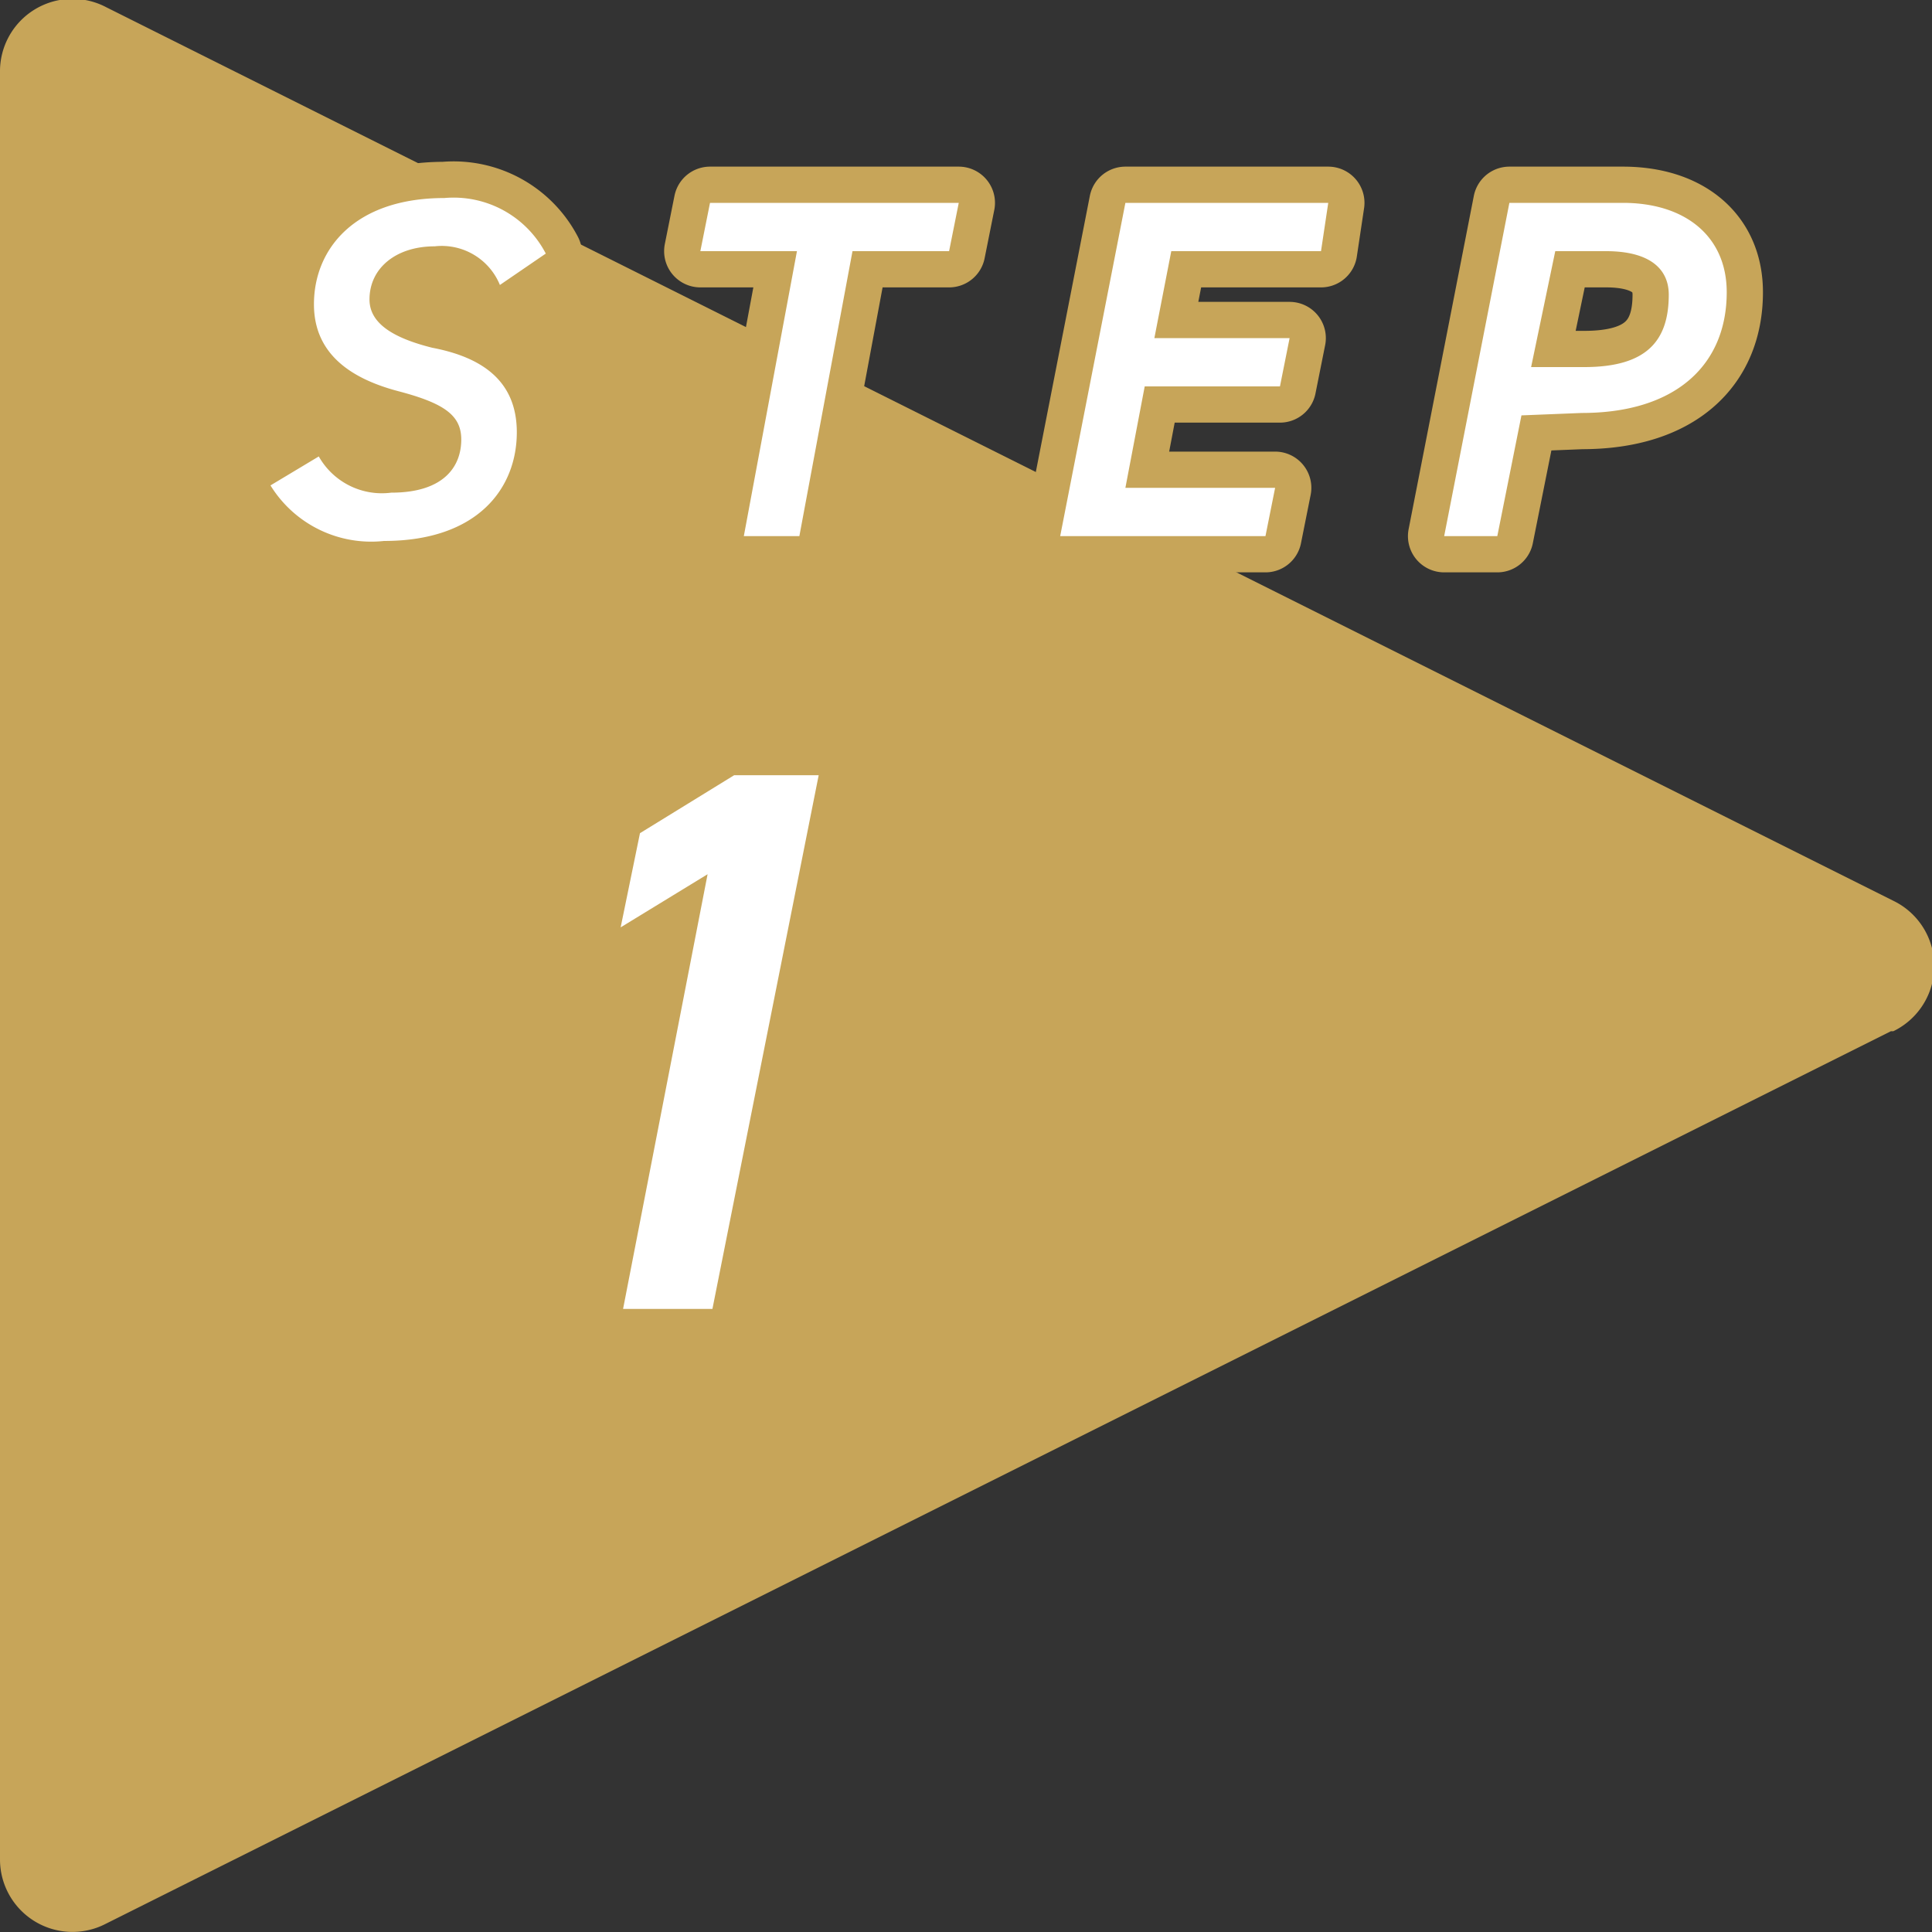
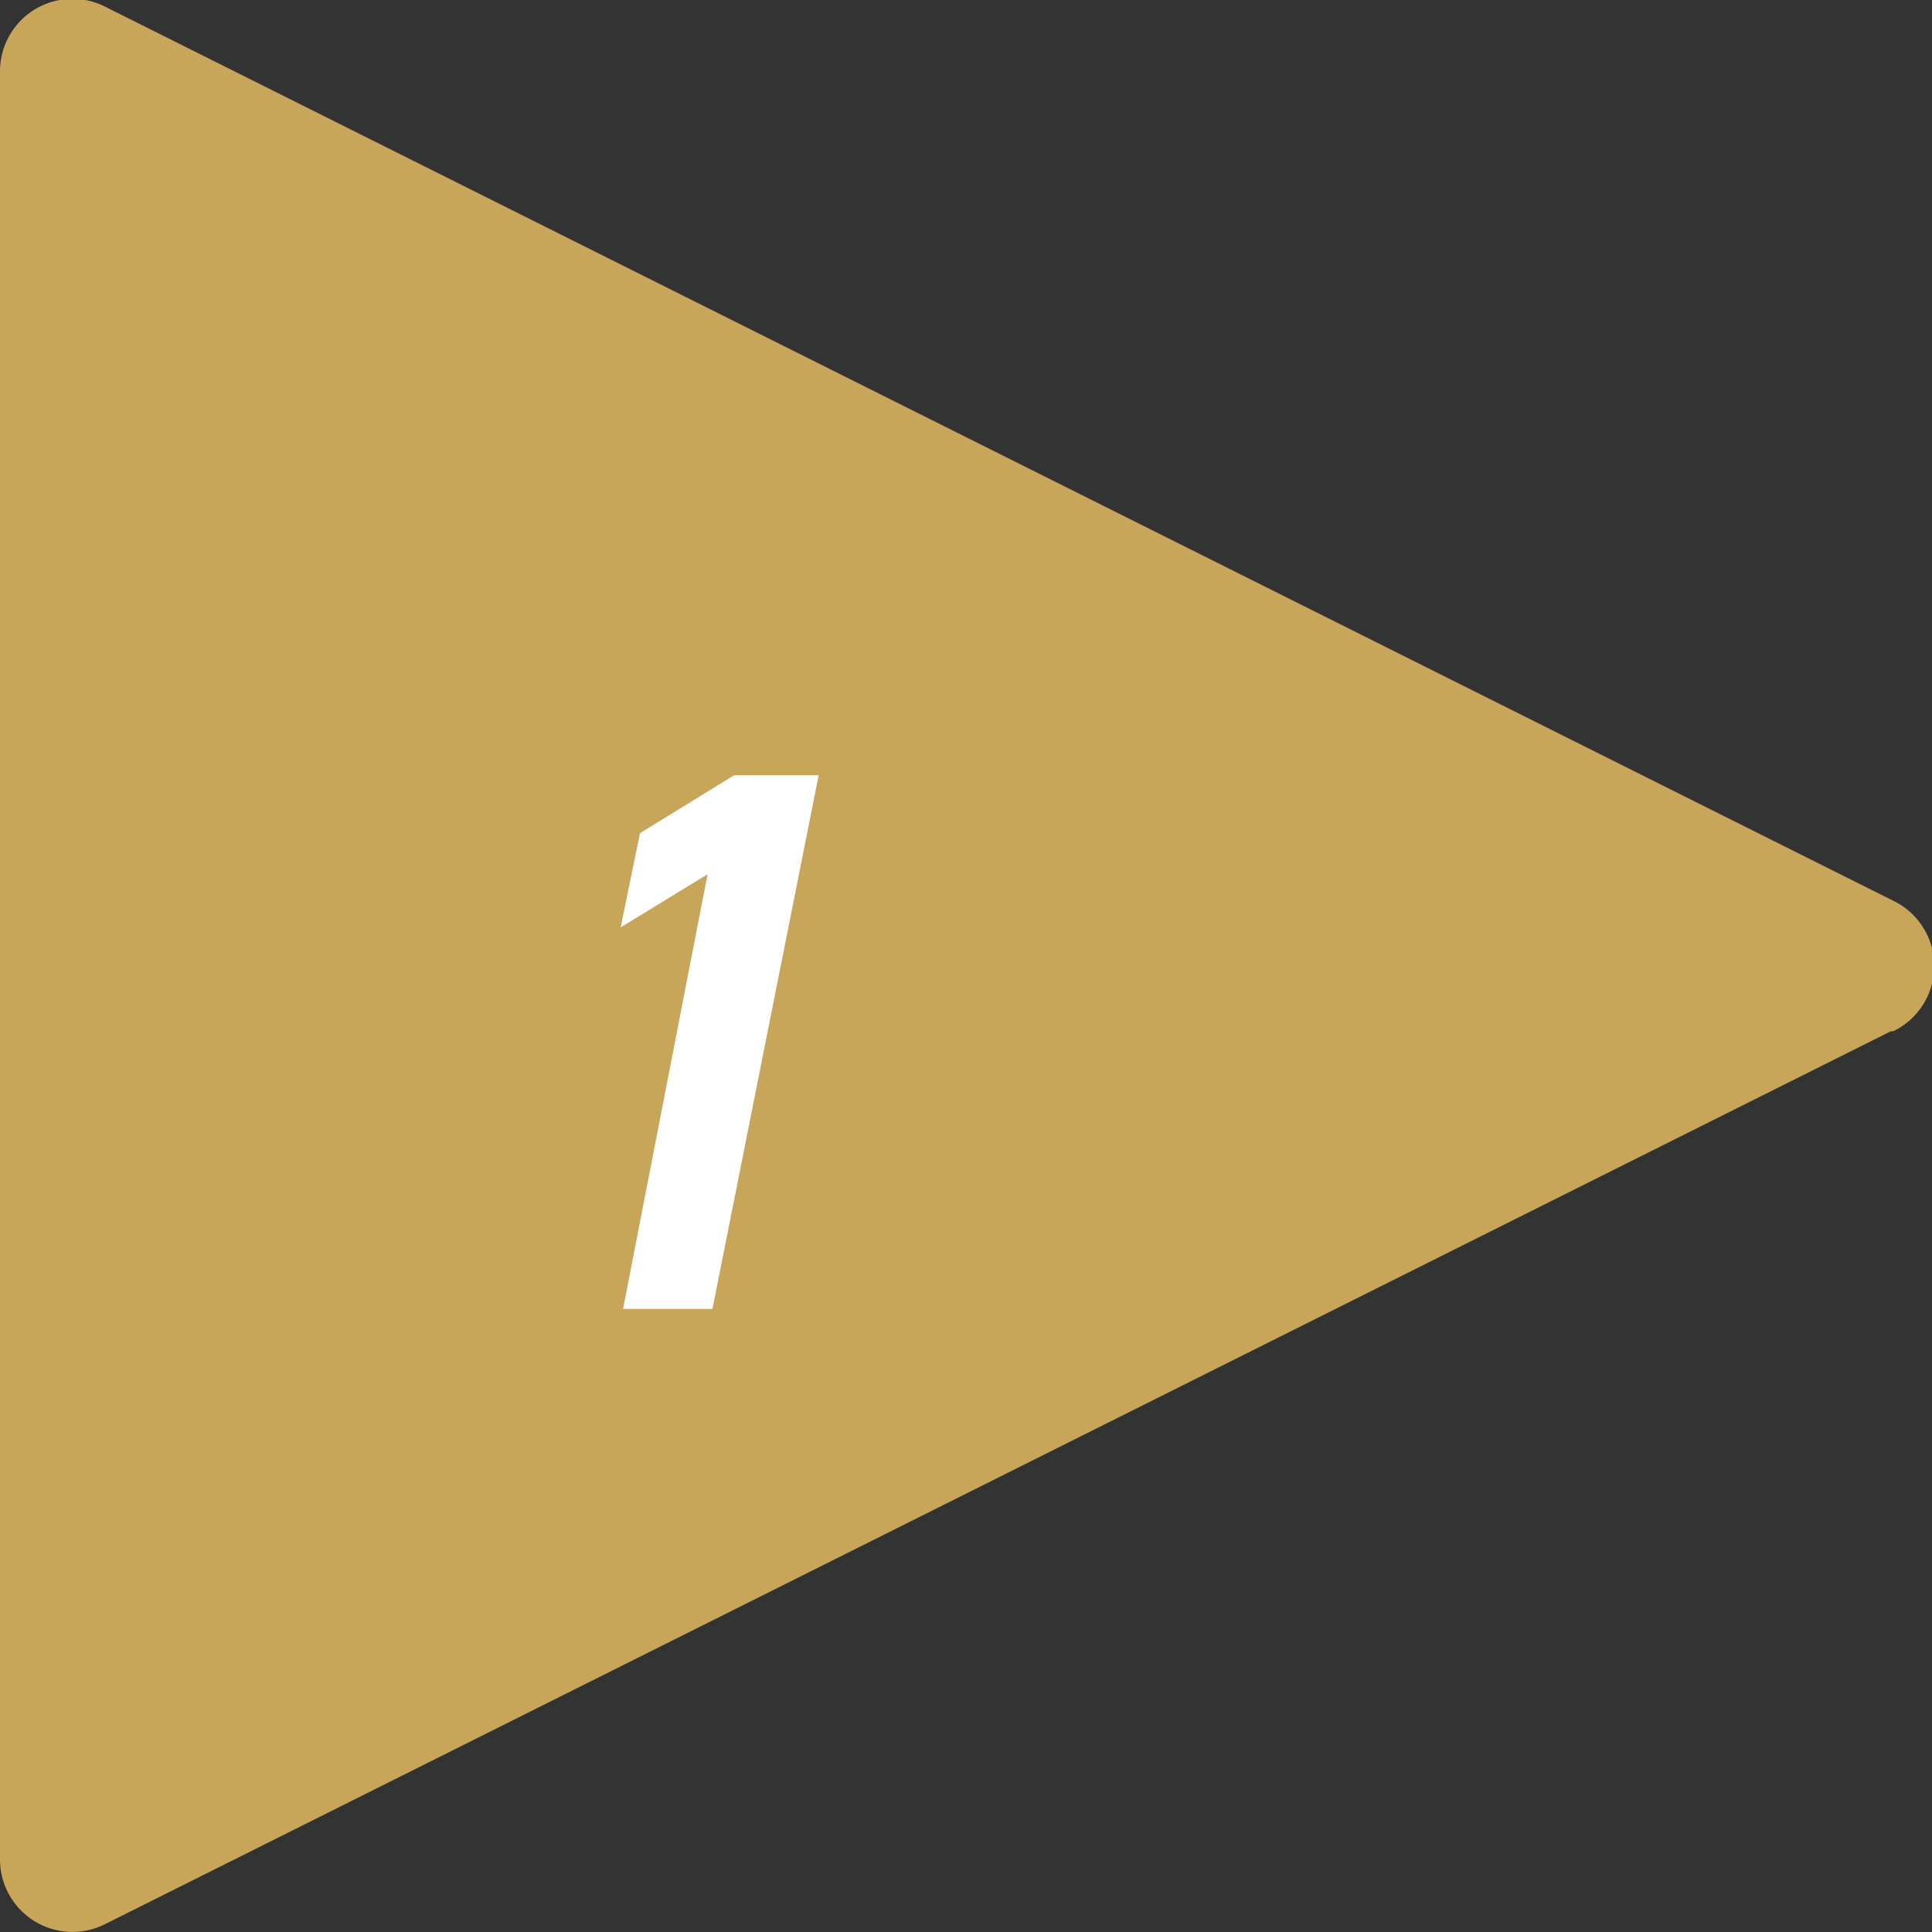
<svg xmlns="http://www.w3.org/2000/svg" viewBox="0 0 80 80">
  <rect x="0" y="0" width="80" height="80" fill="#333333" stroke="none" />
  <defs>
    <style>
      .cls-1{fill:#c7a559}.cls-2{fill:#fff}.cls-3{fill:none;stroke:#c7a559;stroke-linecap:round;stroke-linejoin:round;stroke-width:3px}
    </style>
  </defs>
  <g id="レイヤー_2" data-name="レイヤー 2">
    <g id="acne">
      <path class="cls-1" d="M78.3 42.7l-74 37A3 3 0 010 77V3A3 3 0 014.4.3l74 37a3 3 0 010 5.4z" />
      <path class="cls-2" d="M29.5 54.2h-3.7l3.5-18-3.6 2.2.8-3.9 3.9-2.4h3.5z" />
-       <path class="cls-3" d="M20.7 11.8a2.6 2.6 0 00-2.7-1.6c-1.6 0-2.7.9-2.7 2.2 0 1 1 1.6 2.6 2 2.1.4 3.5 1.4 3.5 3.5 0 2.3-1.6 4.5-5.5 4.5a4.9 4.9 0 01-4.7-2.3l2-1.2a3 3 0 003 1.5c2.2 0 2.9-1.1 2.9-2.2 0-1-.7-1.5-2.6-2S13 14.7 13 12.6c0-2.3 1.7-4.4 5.4-4.4a4.3 4.3 0 014.2 2.3zM39.7 8.4l-.4 2h-4l-2.2 11.8h-2.3L33 10.4h-4l.4-2zM55 8.4l-.3 2h-6.2l-.7 3.6h5.6l-.4 2h-5.6l-.8 4.2h6.2l-.4 2h-8.5l2.7-13.8zM63 17.2l-1 5h-2.2l2.7-13.8h4.7c2.6 0 4.3 1.4 4.3 3.7 0 3-2.1 5-6 5zm2.6-2c2.6 0 3.5-1.1 3.5-3 0-1-.7-1.8-2.6-1.8h-2.1l-1 4.8z" />
-       <path class="cls-2" d="M20.7 11.8a2.6 2.6 0 00-2.7-1.6c-1.6 0-2.7.9-2.7 2.2 0 1 1 1.6 2.6 2 2.1.4 3.5 1.4 3.5 3.5 0 2.3-1.6 4.5-5.5 4.5a4.9 4.9 0 01-4.7-2.3l2-1.2a3 3 0 003 1.5c2.2 0 2.9-1.1 2.9-2.2 0-1-.7-1.5-2.6-2S13 14.7 13 12.6c0-2.3 1.7-4.4 5.4-4.4a4.3 4.3 0 014.2 2.3zM39.7 8.4l-.4 2h-4l-2.2 11.8h-2.3L33 10.4h-4l.4-2zM55 8.4l-.3 2h-6.2l-.7 3.6h5.6l-.4 2h-5.6l-.8 4.2h6.2l-.4 2h-8.5l2.7-13.8zM63 17.2l-1 5h-2.2l2.7-13.8h4.7c2.6 0 4.3 1.4 4.3 3.7 0 3-2.1 5-6 5zm2.6-2c2.6 0 3.5-1.1 3.5-3 0-1-.7-1.8-2.6-1.8h-2.1l-1 4.8z" />
    </g>
  </g>
</svg>